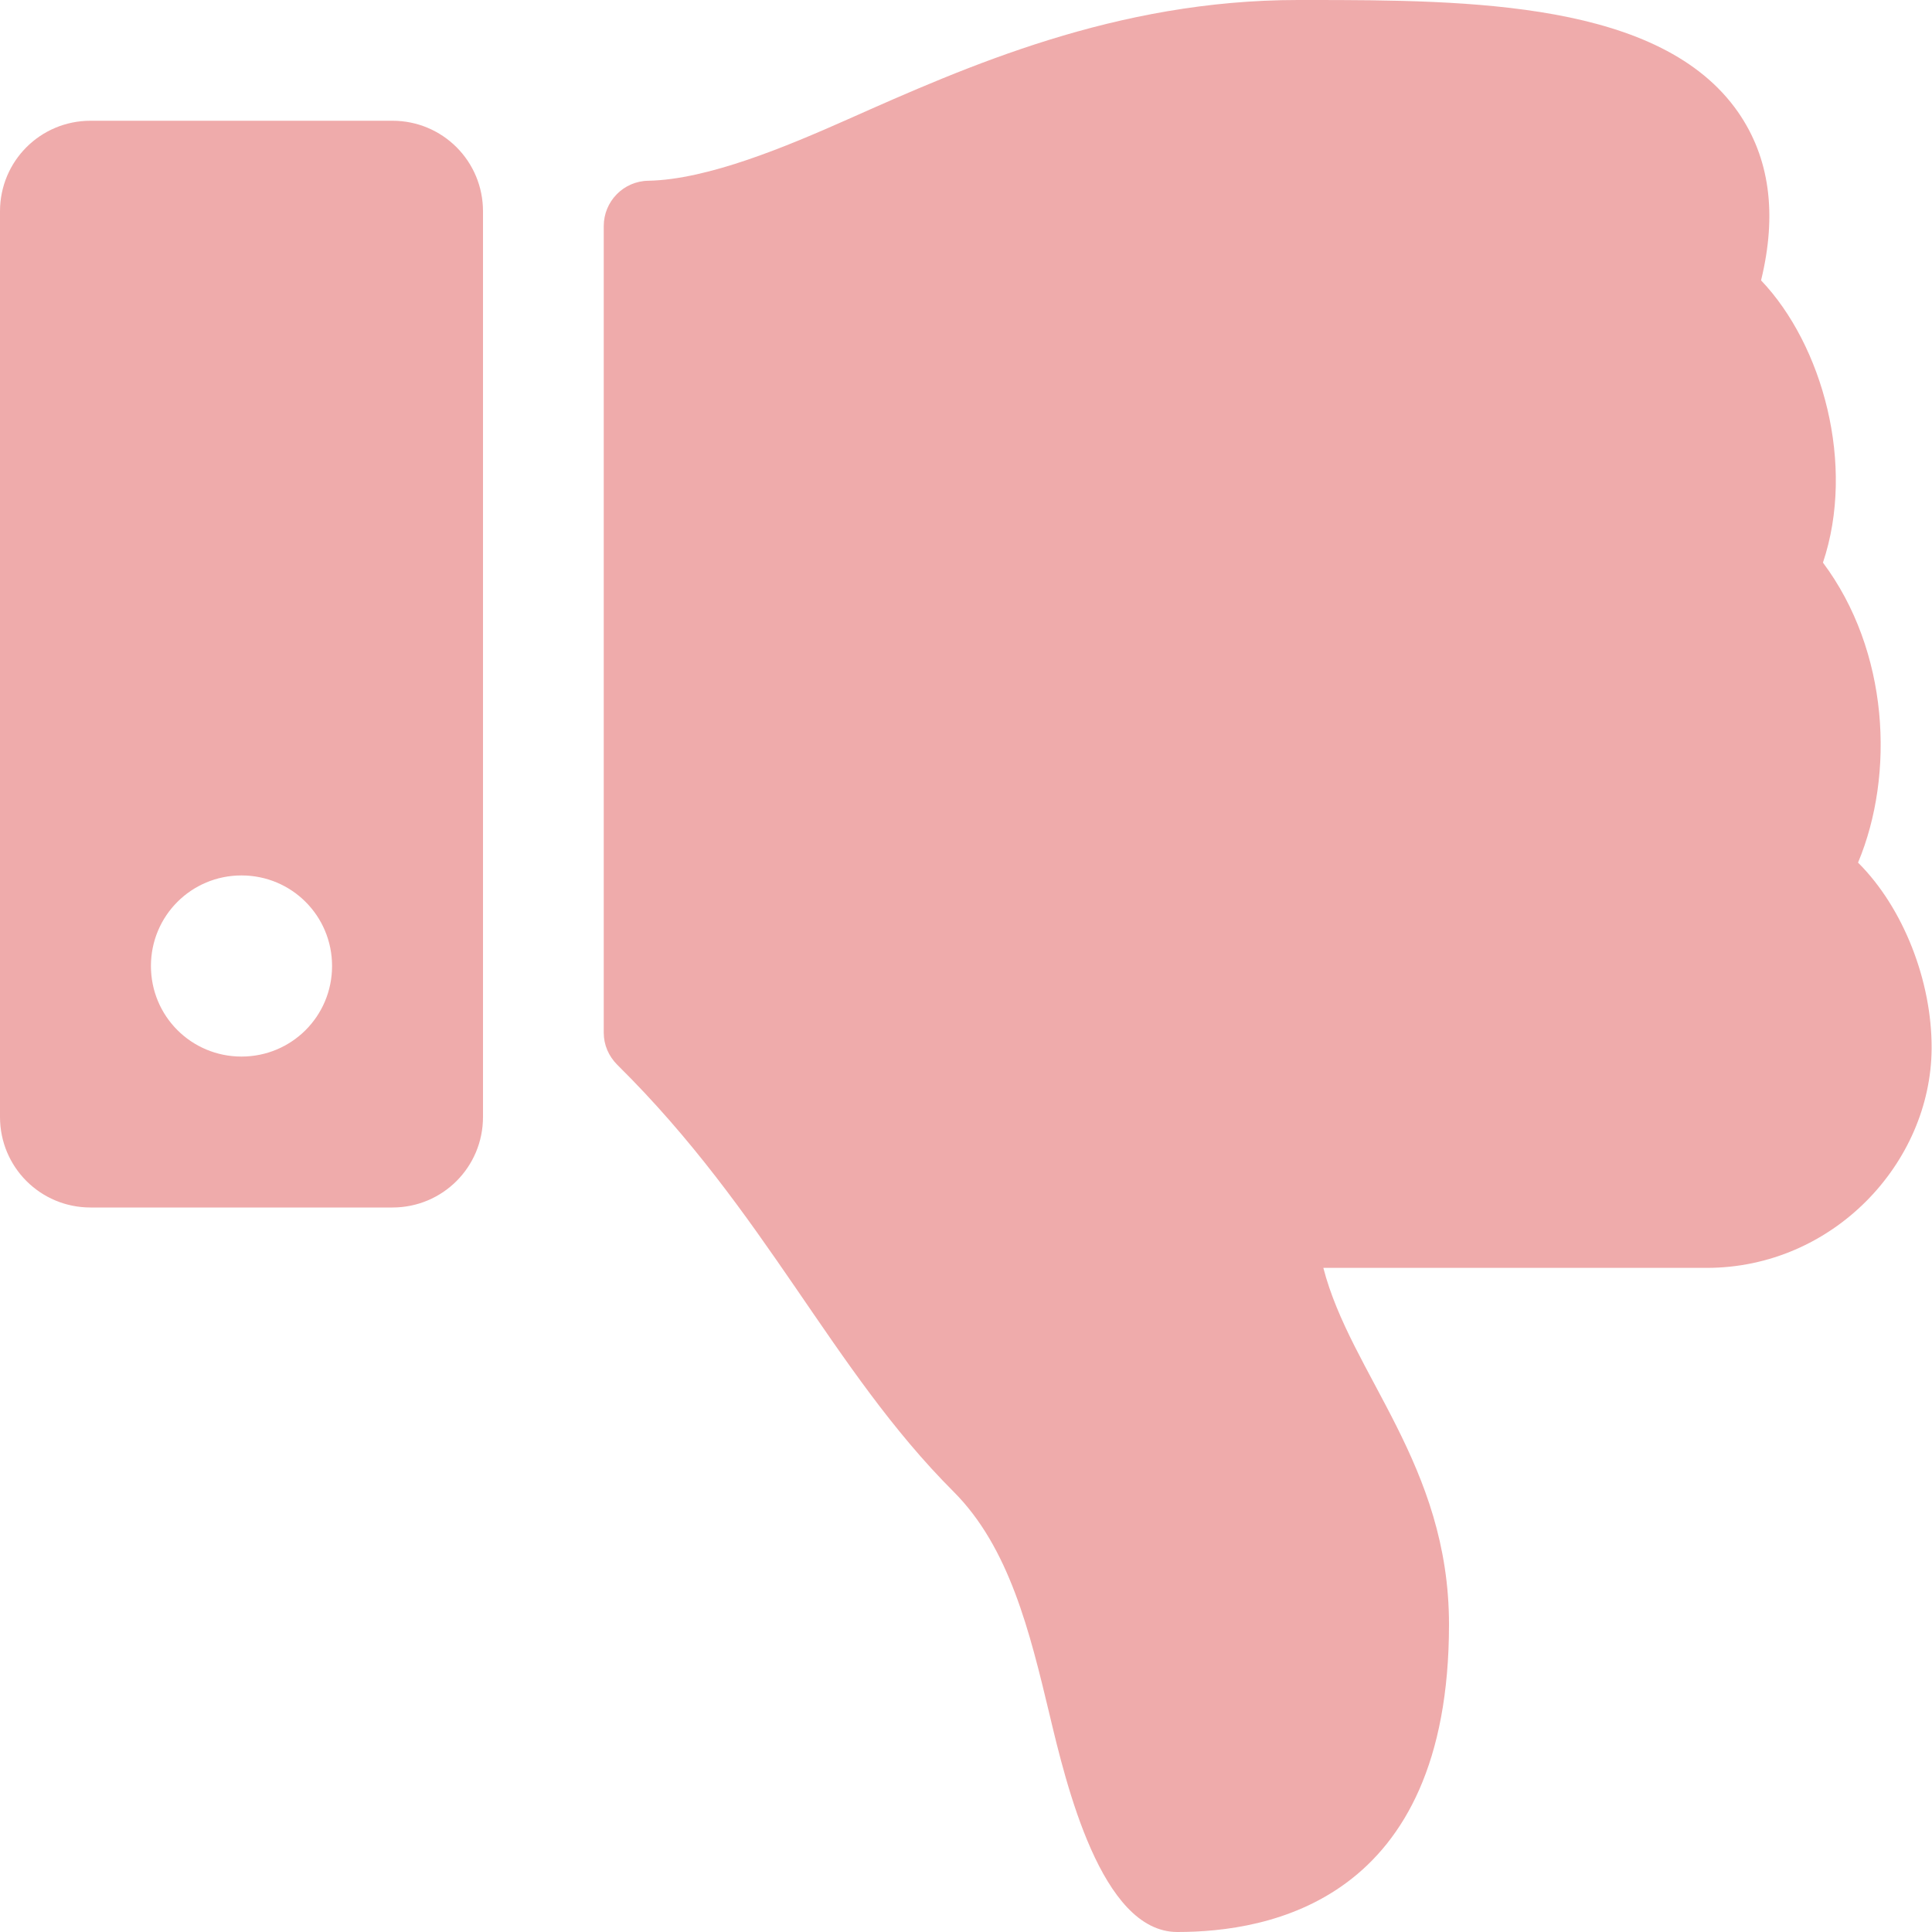
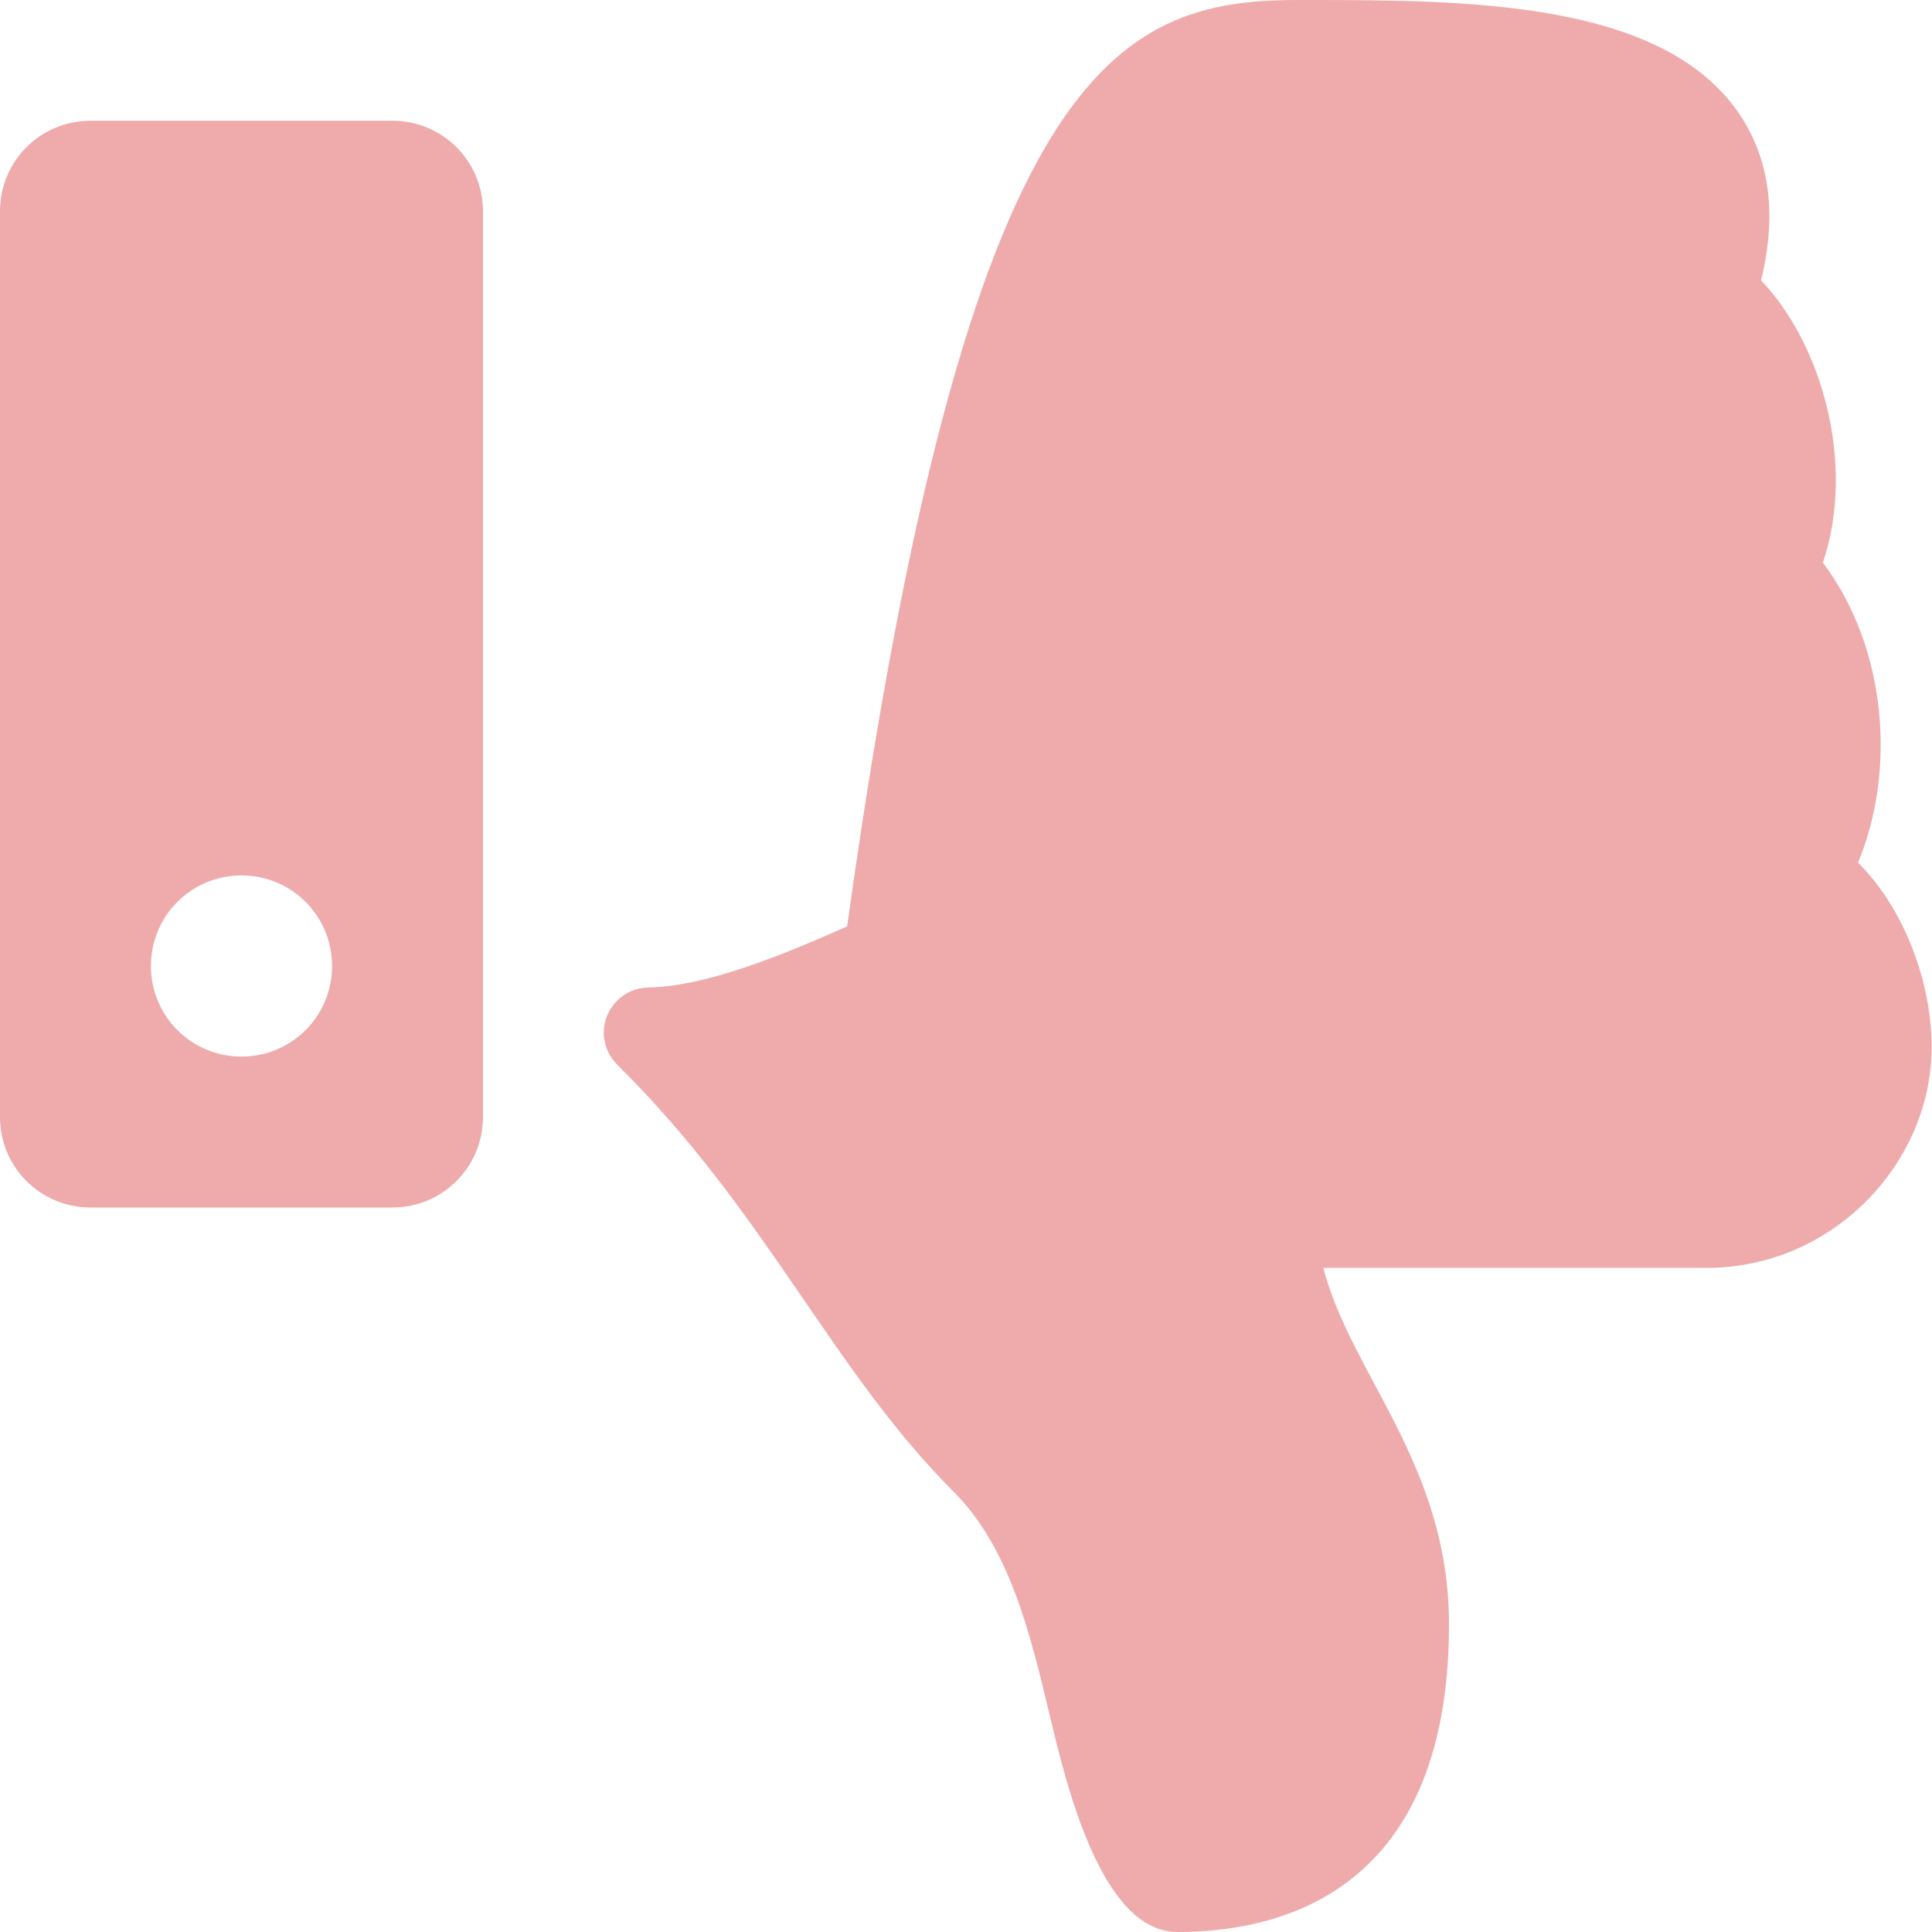
<svg xmlns="http://www.w3.org/2000/svg" version="1.1" id="Capa_1" x="0px" y="0px" viewBox="0 0 512 512" style="enable-background:new 0 0 512 512;" xml:space="preserve">
  <style type="text/css">
	.st0{fill:#EFABAB;}
</style>
-   <path class="st0" d="M0,56v240c0,13.3,10.7,24,24,24h80c13.3,0,24-10.7,24-24V56c0-13.3-10.7-24-24-24H24C10.7,32,0,42.7,0,56z   M40,256c0-13.3,10.7-24,24-24s24,10.7,24,24s-10.7,24-24,24S40,269.3,40,256z M312,512c-20.2,0-29.5-39.3-33.9-57.8  c-5.2-21.7-10.6-44.1-25.4-58.9c-32.5-32.5-49.5-74-89.1-113.1c-2.3-2.3-3.6-5.3-3.6-8.5V59.9c0-6.5,5.2-11.9,11.8-12  c15.8-0.3,36.7-9.1,52.7-16.2C256.2,17.6,295.7,0,344,0h2.8c42.8,0,93.4,0.4,113.8,29.7c8.4,12.1,10.4,27,6.1,44.6  c16.3,17.1,25.1,48.9,16.4,74.8c17.5,23.4,19.1,56.1,9.3,79.5l0.1,0.1c11.9,11.9,19.5,31.3,19.4,49.2c-0.2,30.4-26.2,58.1-59.6,58.1  H350.7c7.3,28.3,33.3,52.1,33.3,94.5C384,504,336,512,312,512z" />
+   <path class="st0" d="M0,56v240c0,13.3,10.7,24,24,24h80c13.3,0,24-10.7,24-24V56c0-13.3-10.7-24-24-24H24C10.7,32,0,42.7,0,56z   M40,256c0-13.3,10.7-24,24-24s24,10.7,24,24s-10.7,24-24,24S40,269.3,40,256z M312,512c-20.2,0-29.5-39.3-33.9-57.8  c-5.2-21.7-10.6-44.1-25.4-58.9c-32.5-32.5-49.5-74-89.1-113.1c-2.3-2.3-3.6-5.3-3.6-8.5c0-6.5,5.2-11.9,11.8-12  c15.8-0.3,36.7-9.1,52.7-16.2C256.2,17.6,295.7,0,344,0h2.8c42.8,0,93.4,0.4,113.8,29.7c8.4,12.1,10.4,27,6.1,44.6  c16.3,17.1,25.1,48.9,16.4,74.8c17.5,23.4,19.1,56.1,9.3,79.5l0.1,0.1c11.9,11.9,19.5,31.3,19.4,49.2c-0.2,30.4-26.2,58.1-59.6,58.1  H350.7c7.3,28.3,33.3,52.1,33.3,94.5C384,504,336,512,312,512z" />
</svg>